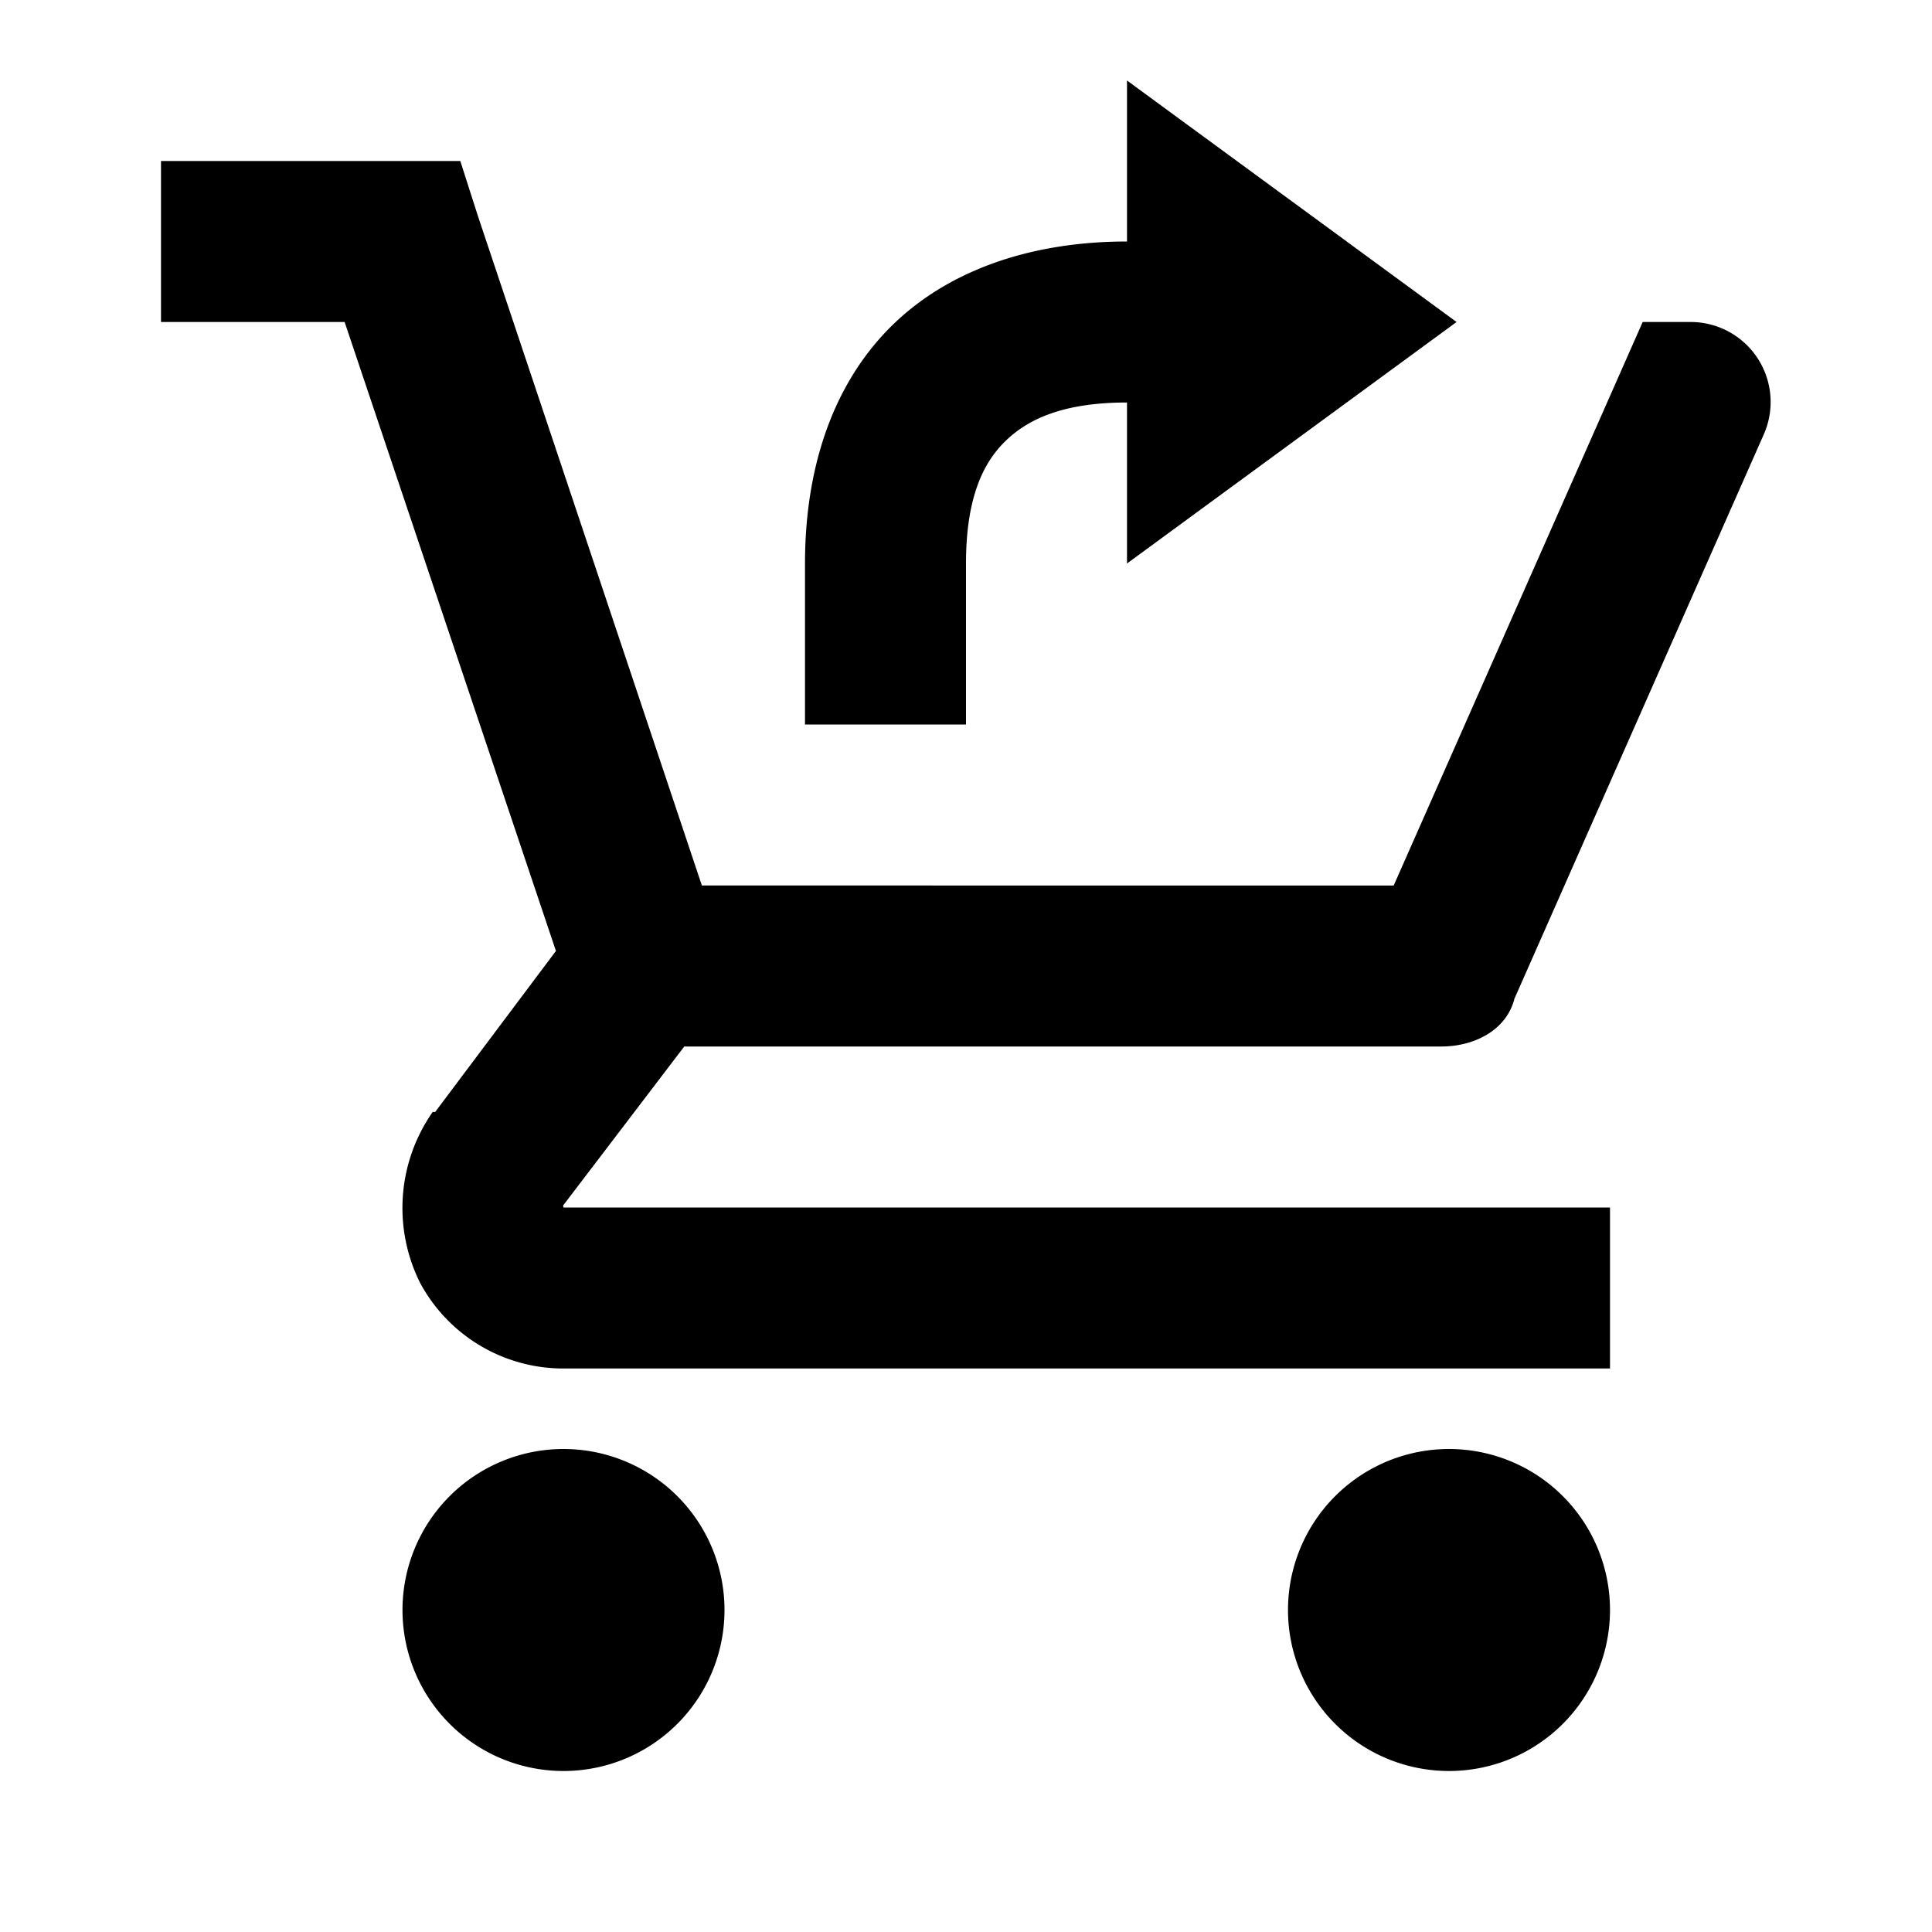
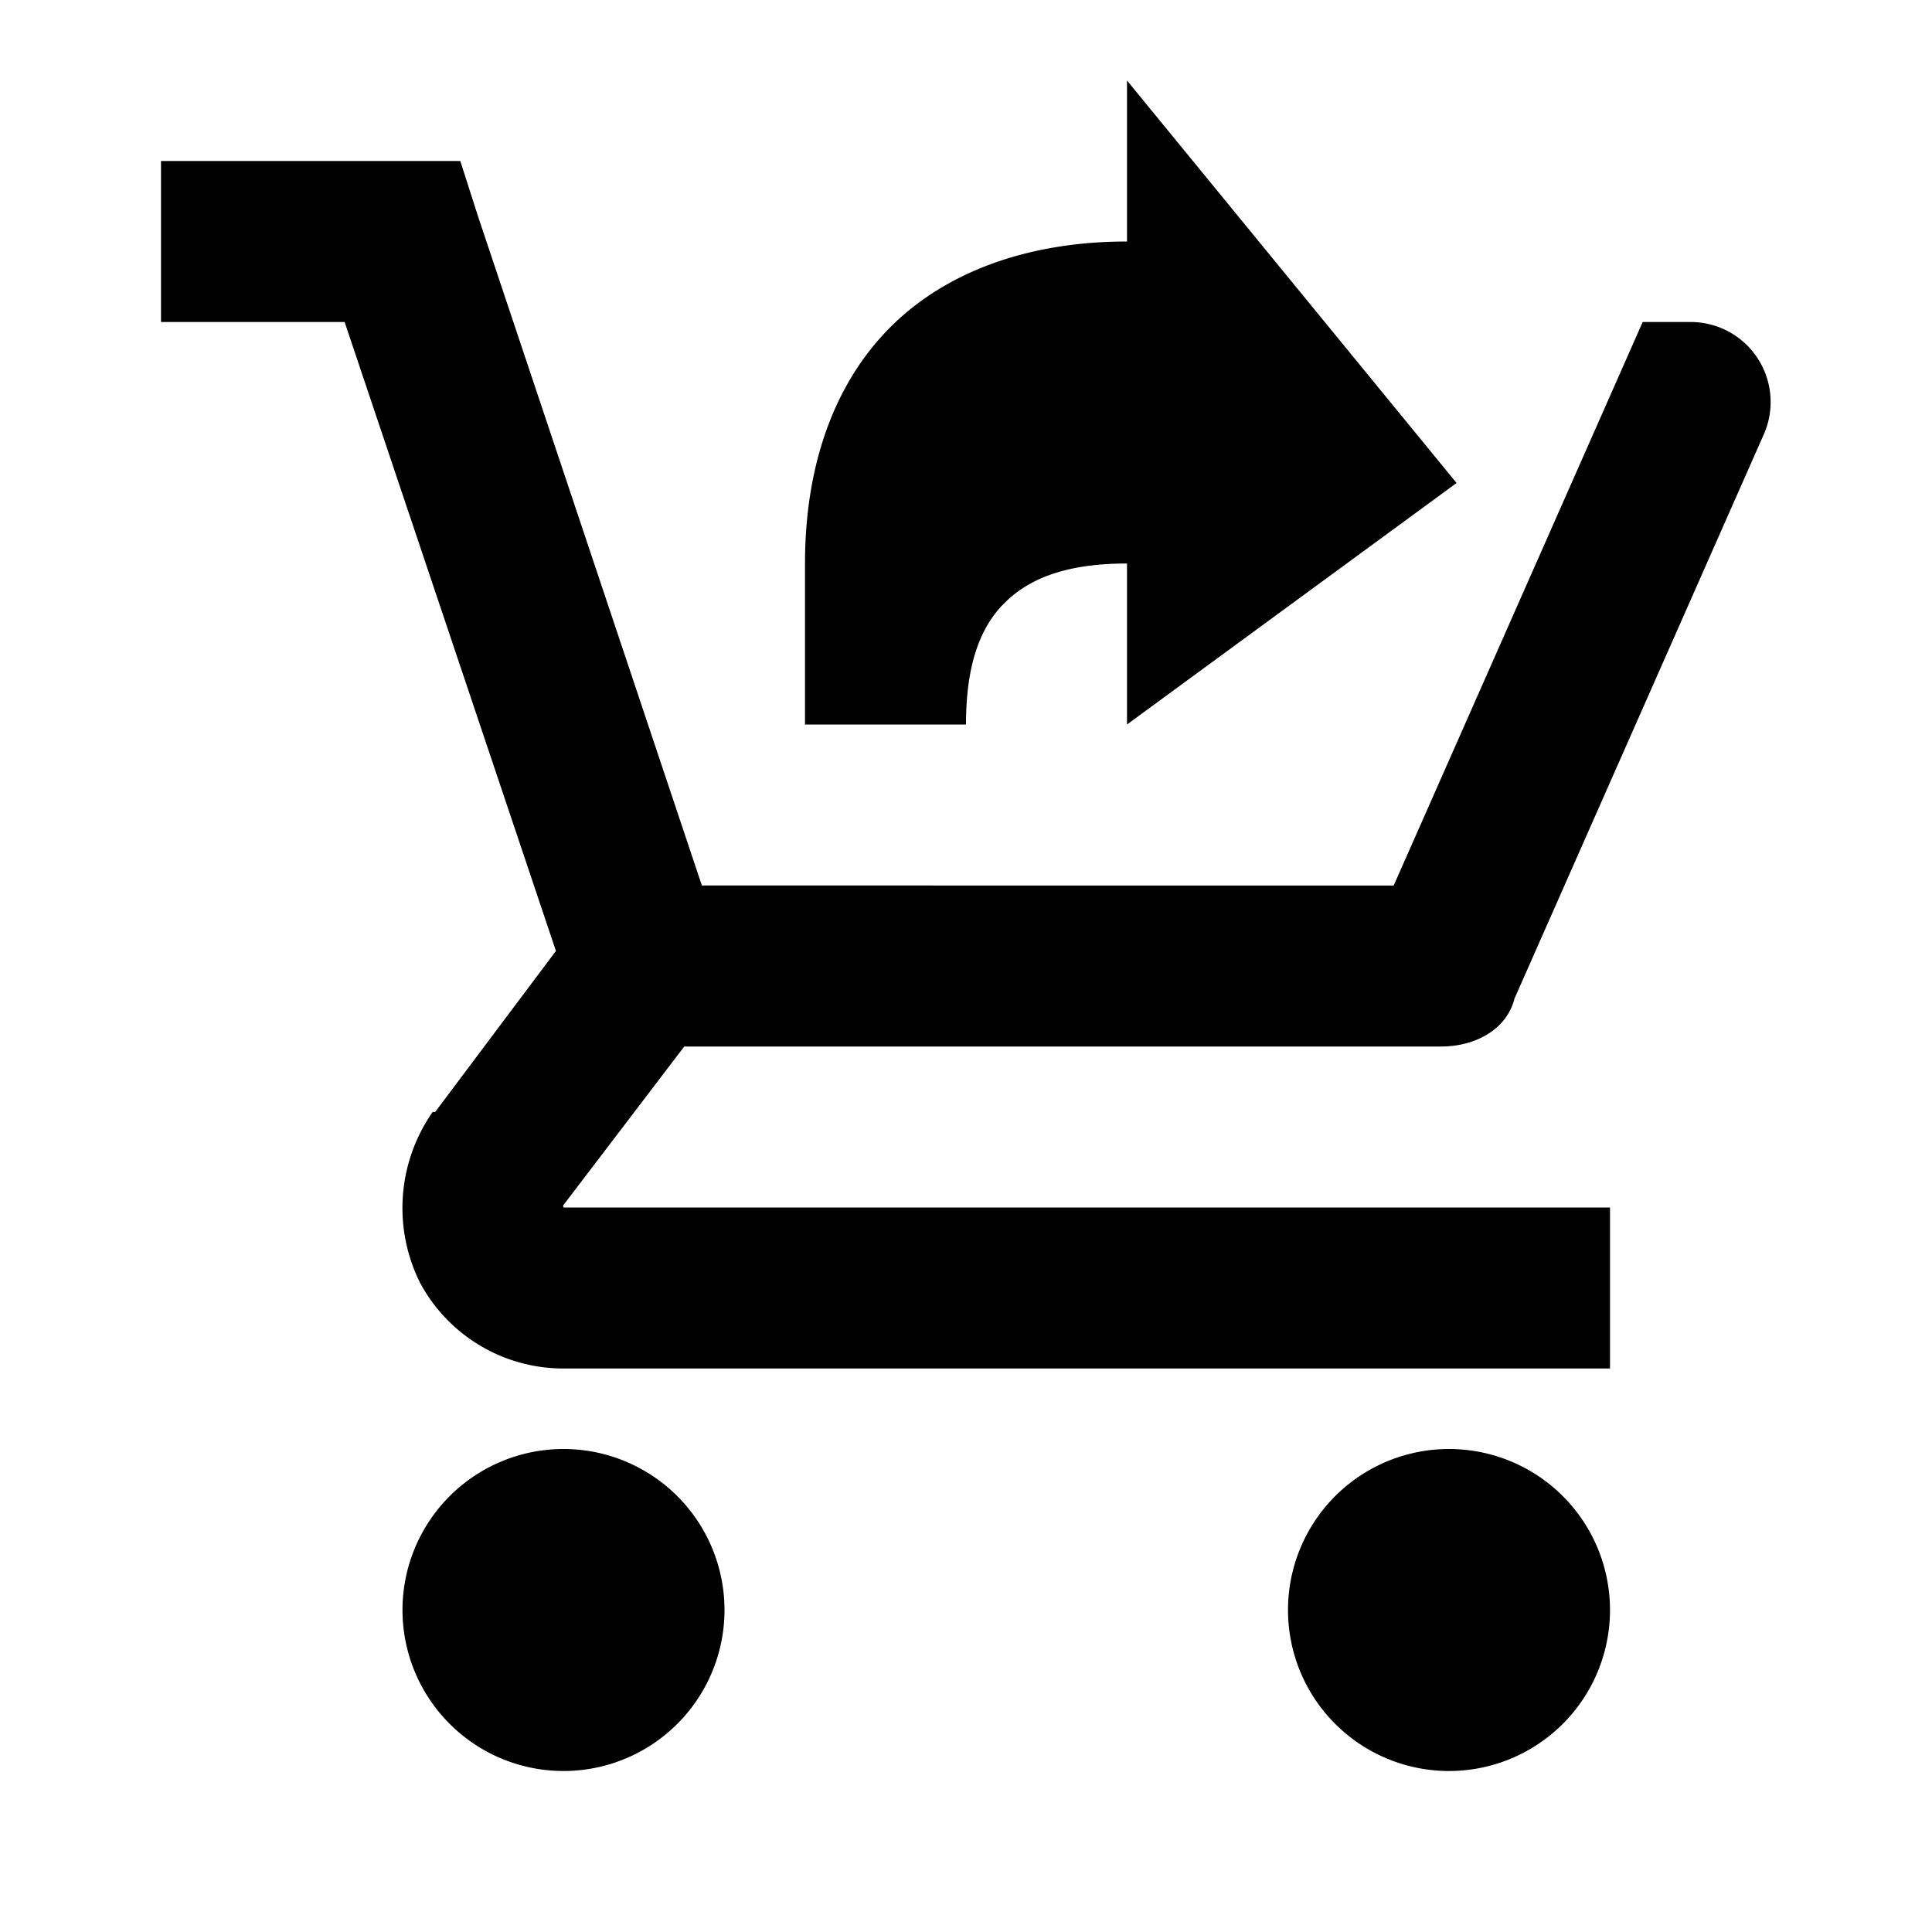
<svg xmlns="http://www.w3.org/2000/svg" viewBox="0 0 24 24">
-   <path d="M14 1v2c-1.184 0-2.246.352-2.969 1.094C10.31 4.836 10 5.875 10 7v2h2V7c0-.773.191-1.219.469-1.5.277-.281.715-.5 1.531-.5v2l4.094-3zM2 2v2h2.281l2.625 7.813-1.5 2h-.031a2.082 2.082 0 0 0-.156 2.124A2.02 2.02 0 0 0 7 17h13v-2H7c.004-.004-.012-.016 0-.031L8.5 13h9.406c.399 0 .805-.195.907-.594l3.093-7A.994.994 0 0 0 21 4h-.594l-3.093 7H8.719L5.938 2.687 5.718 2zm5 16a1.999 1.999 0 1 0 0 4 1.999 1.999 0 1 0 0-4zm11 0a1.999 1.999 0 1 0 0 4 1.999 1.999 0 1 0 0-4z" />
+   <path d="M14 1v2c-1.184 0-2.246.352-2.969 1.094C10.31 4.836 10 5.875 10 7v2h2c0-.773.191-1.219.469-1.5.277-.281.715-.5 1.531-.5v2l4.094-3zM2 2v2h2.281l2.625 7.813-1.5 2h-.031a2.082 2.082 0 0 0-.156 2.124A2.02 2.02 0 0 0 7 17h13v-2H7c.004-.004-.012-.016 0-.031L8.5 13h9.406c.399 0 .805-.195.907-.594l3.093-7A.994.994 0 0 0 21 4h-.594l-3.093 7H8.719L5.938 2.687 5.718 2zm5 16a1.999 1.999 0 1 0 0 4 1.999 1.999 0 1 0 0-4zm11 0a1.999 1.999 0 1 0 0 4 1.999 1.999 0 1 0 0-4z" />
</svg>